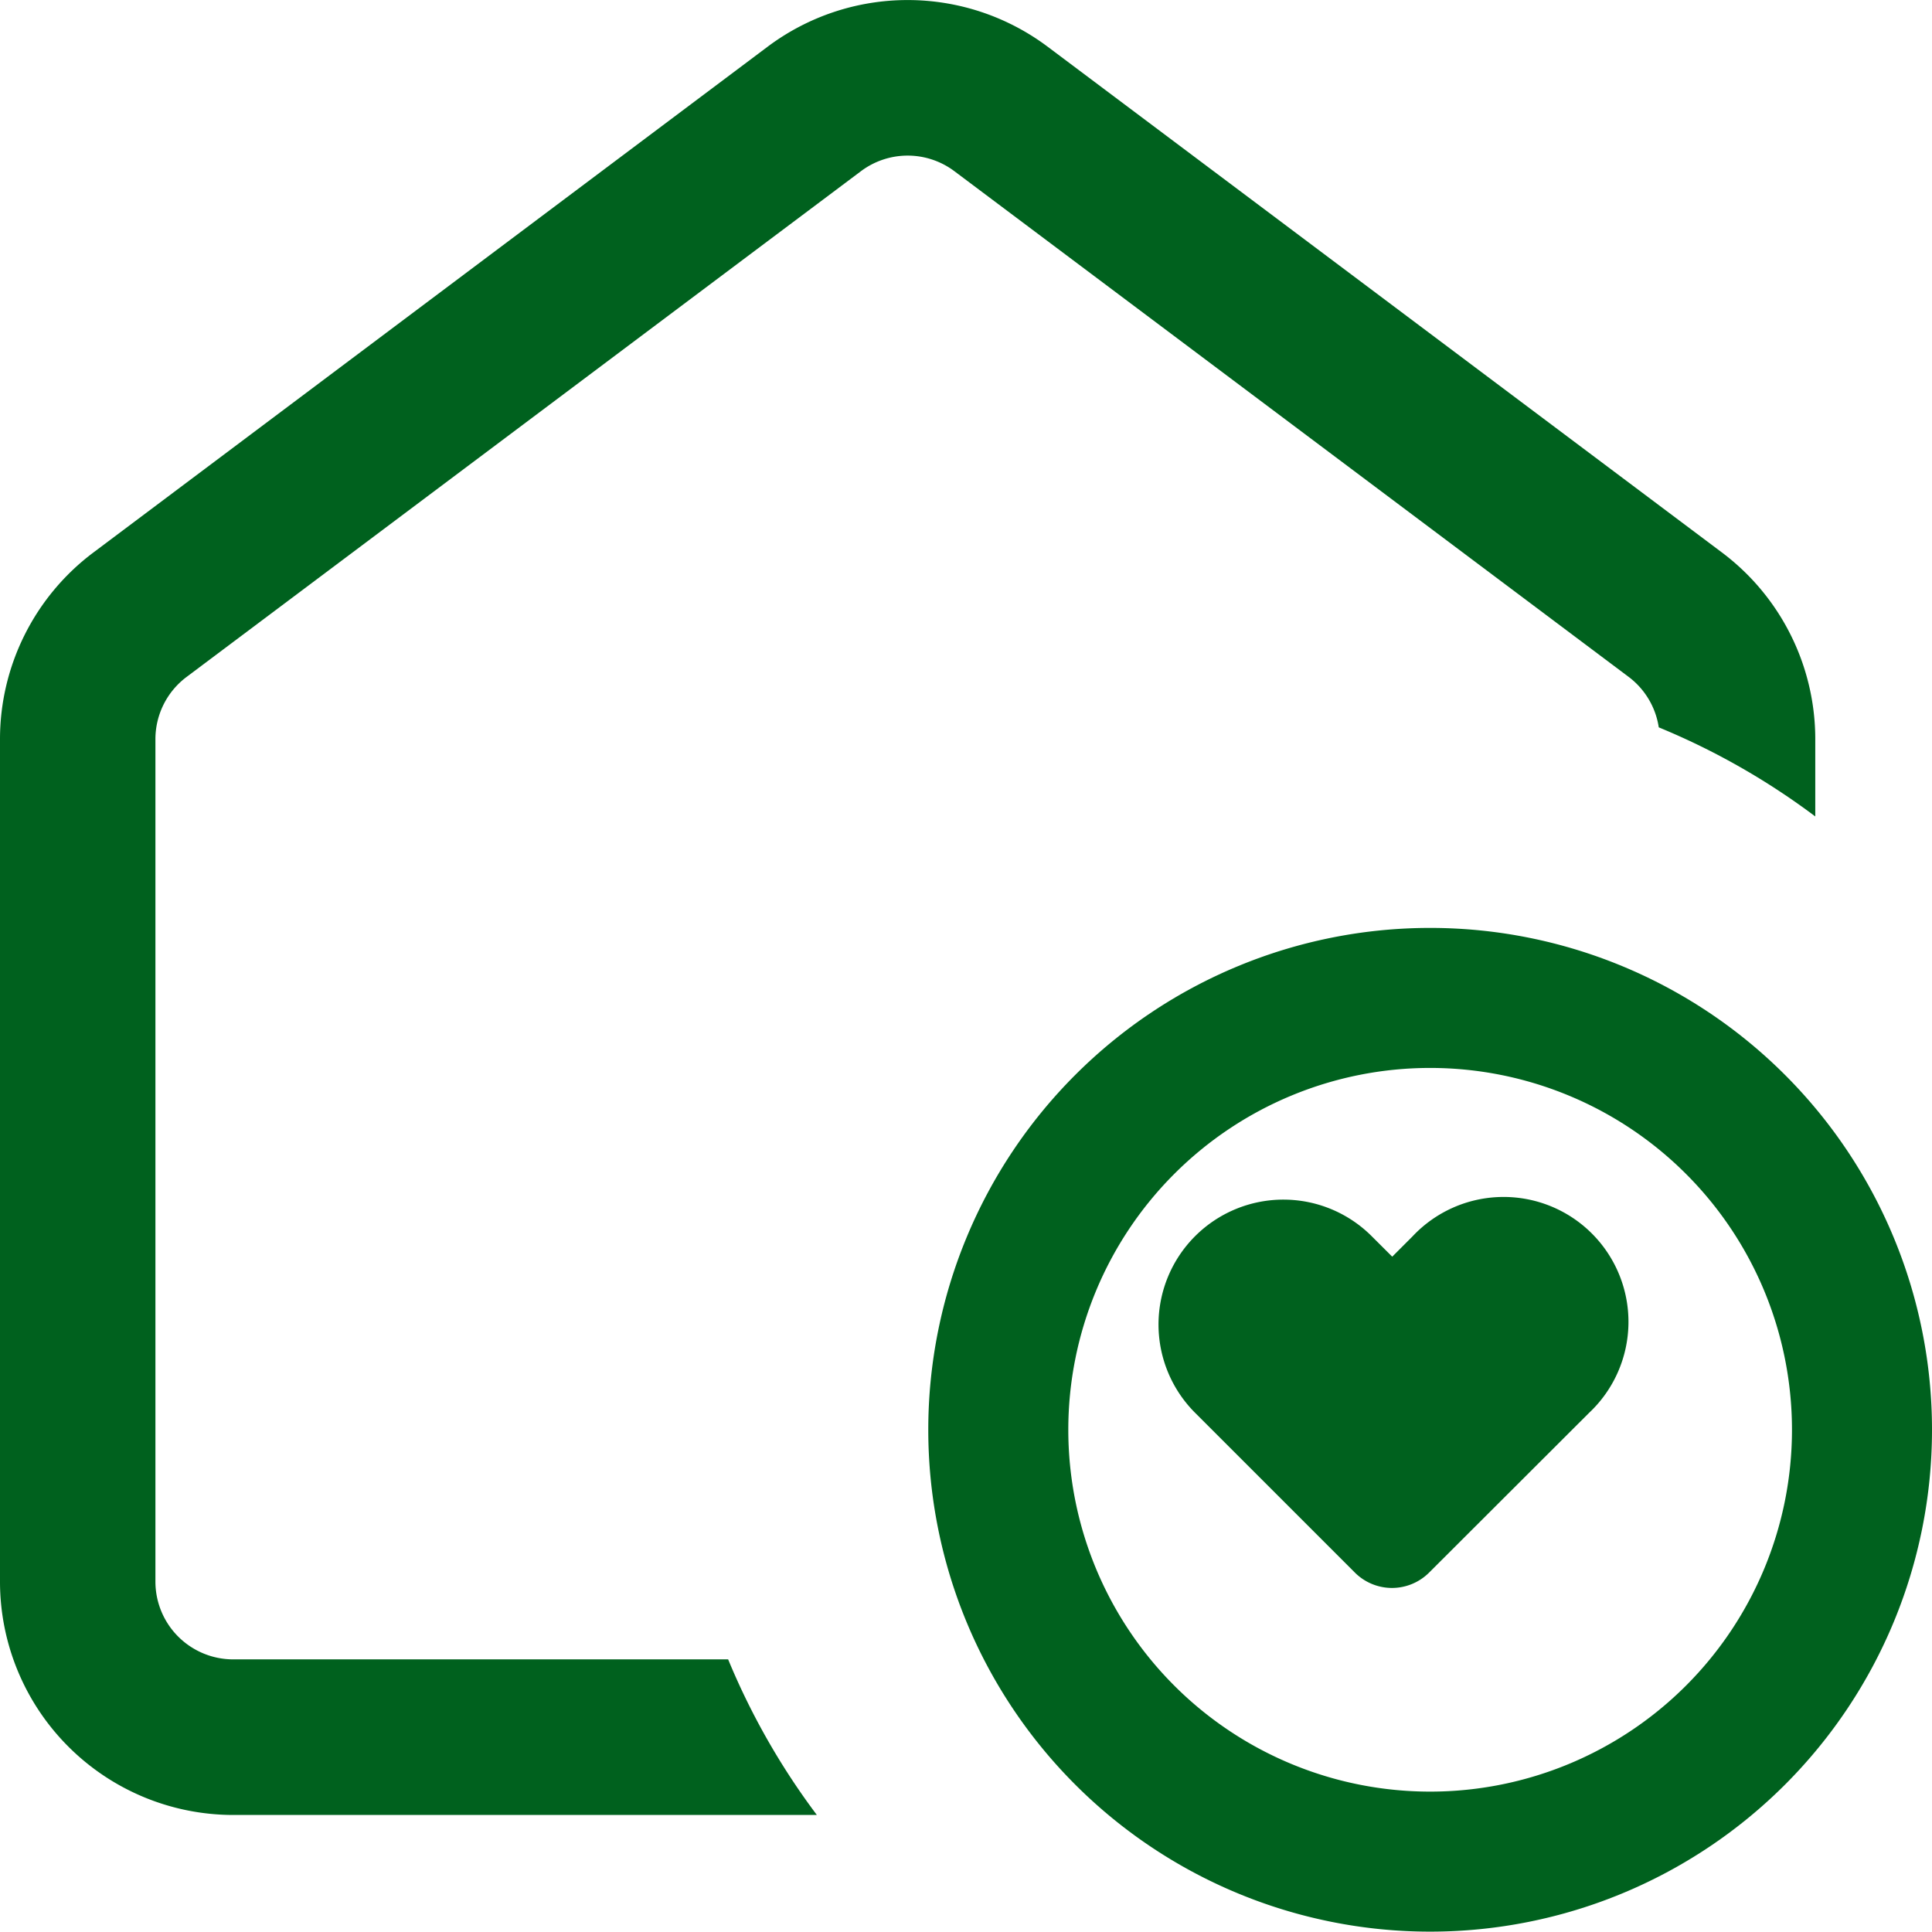
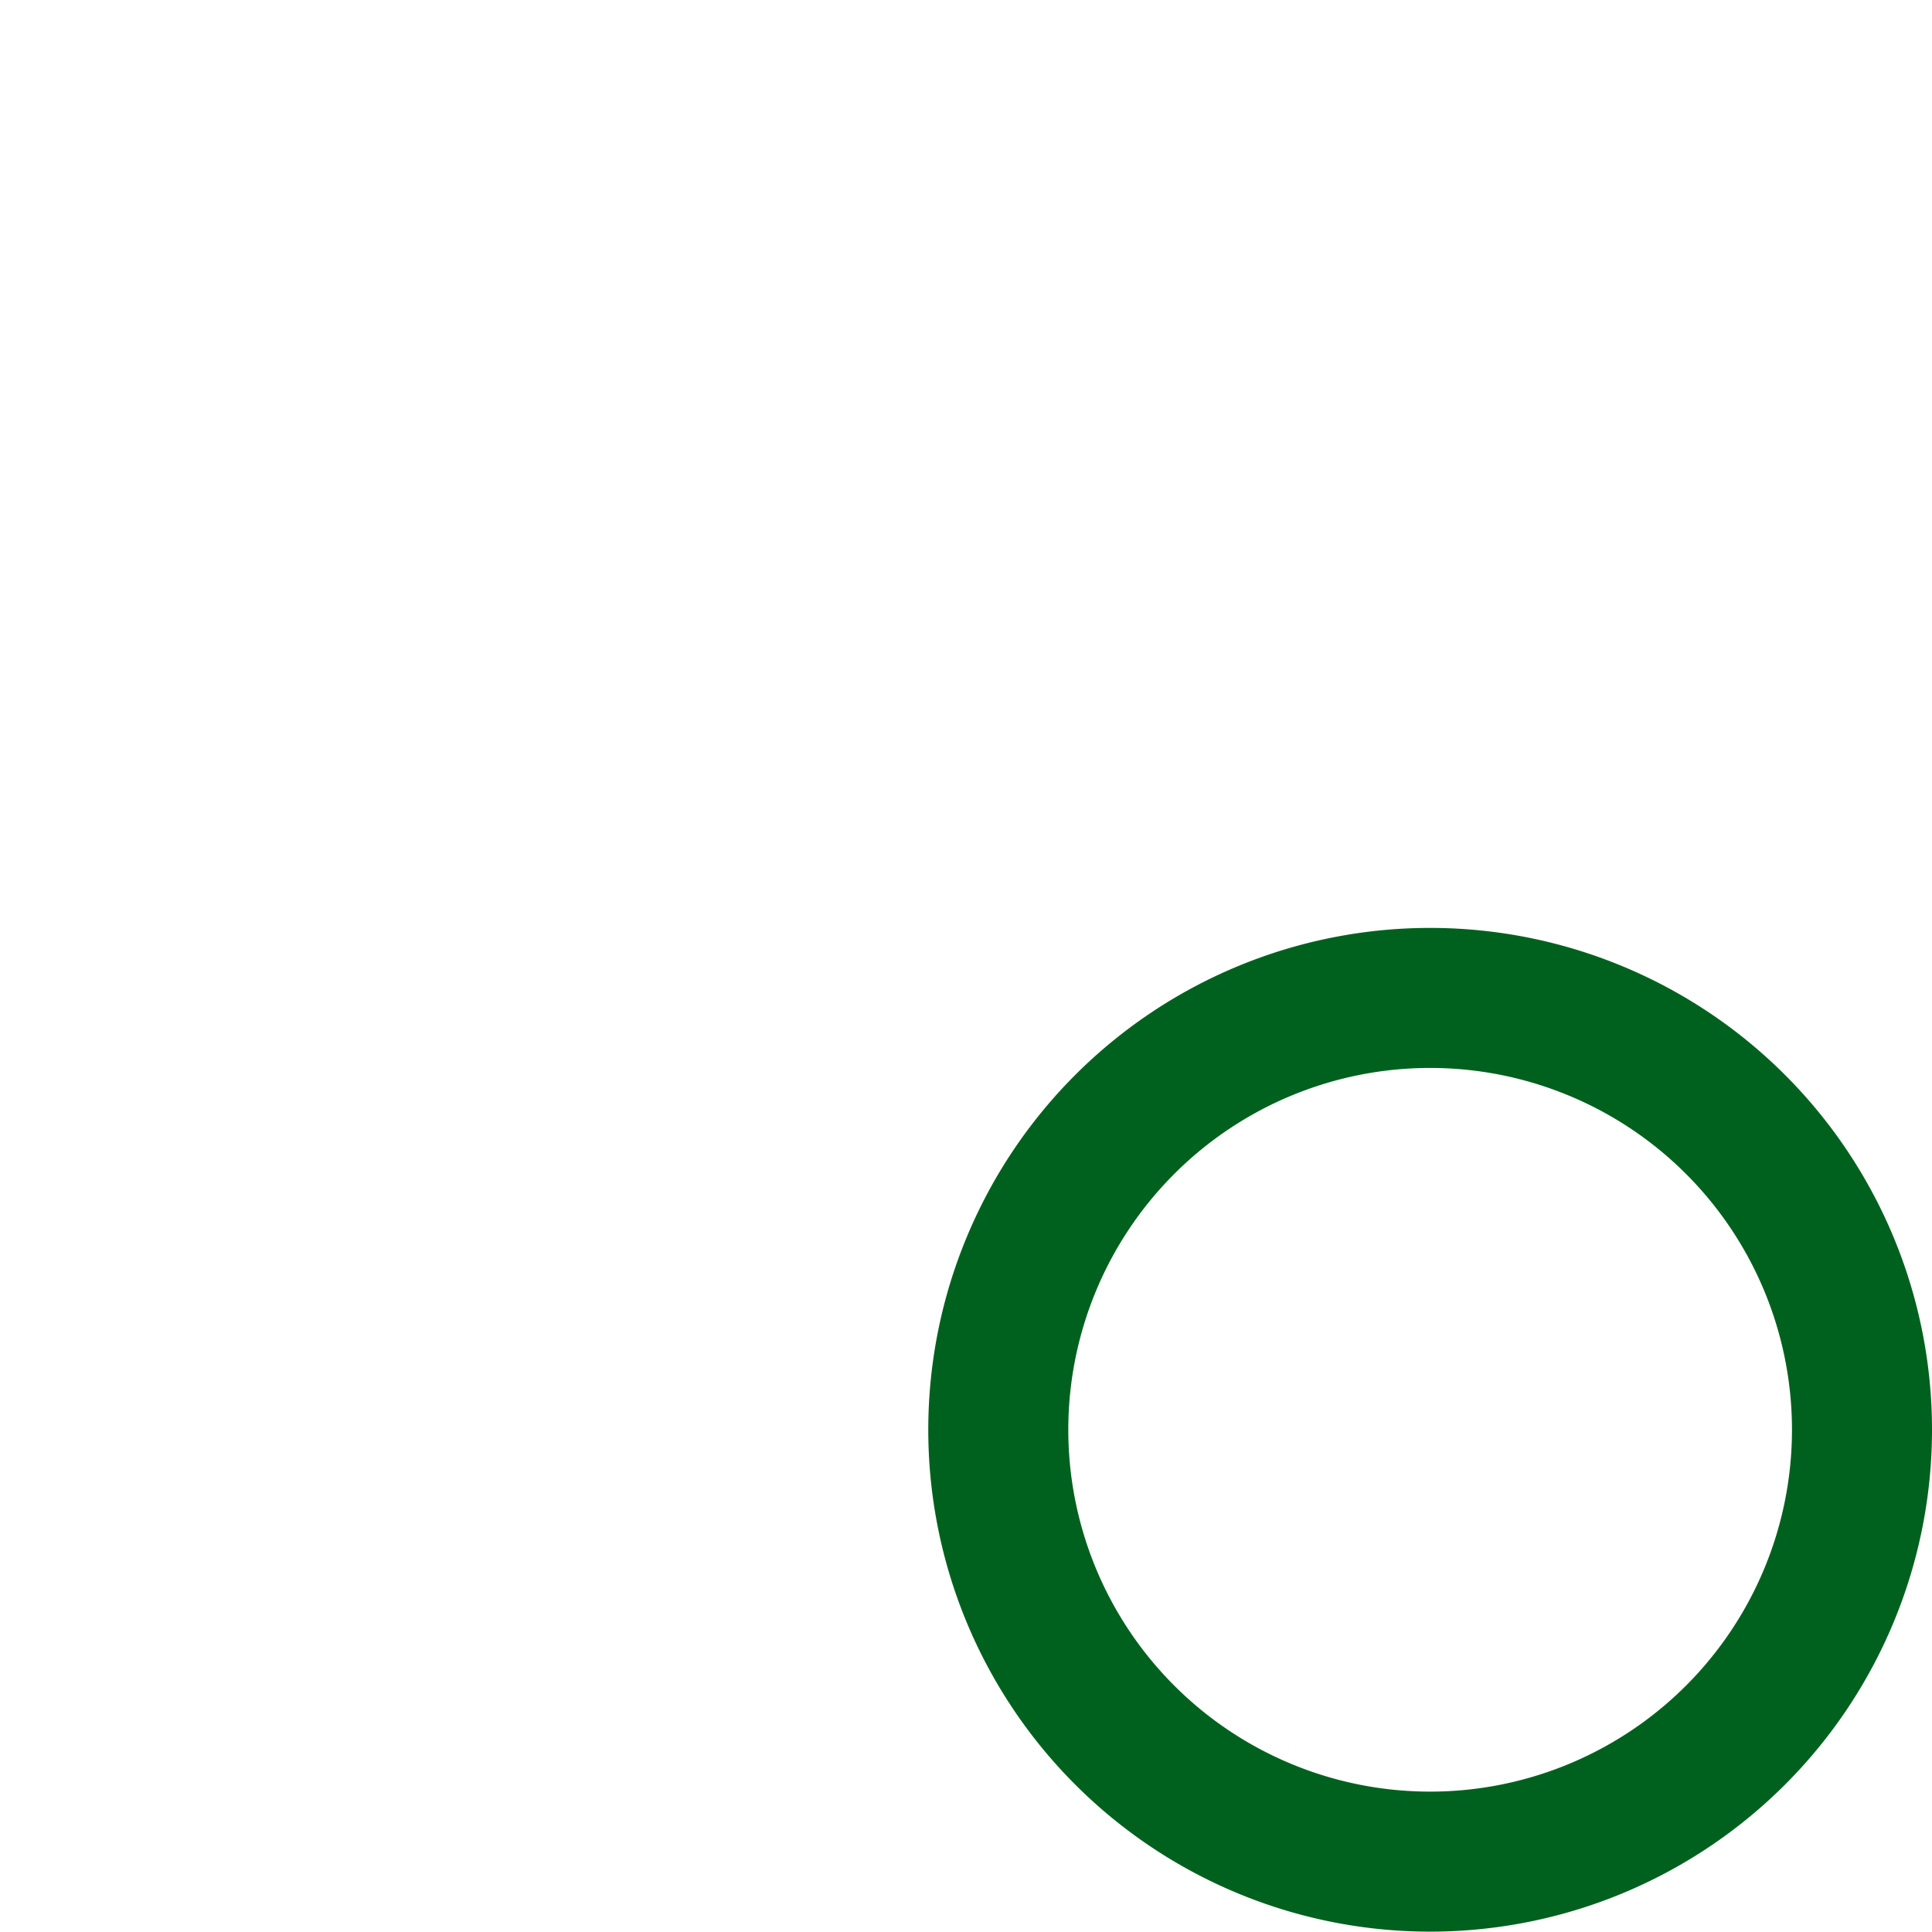
<svg xmlns="http://www.w3.org/2000/svg" width="32.01" height="32.004" viewBox="0 0 32.01 32.004">
  <g id="Group_63" data-name="Group 63" transform="translate(-3.25 -3.253)">
-     <path id="Path_66" data-name="Path 66" d="M17.515,6.089a1.289,1.289,0,0,1,1.547,0l11.171,8.378a1.289,1.289,0,0,1,.5.837,11.8,11.8,0,0,1,2.593,1.476V15.5a3.867,3.867,0,0,0-1.547-3.094L20.608,4.027a3.867,3.867,0,0,0-4.64,0L4.8,12.405A3.867,3.867,0,0,0,3.25,15.5V29.457a3.867,3.867,0,0,0,3.867,3.867h9.667a11.791,11.791,0,0,1-1.47-2.578h-8.2a1.289,1.289,0,0,1-1.289-1.289V15.5a1.289,1.289,0,0,1,.516-1.031Z" transform="translate(0)" fill="#00611e" />
-     <path id="Path_67" data-name="Path 67" d="M17.656,15.2a2.069,2.069,0,1,0-2.926,2.926l2.644,2.644a.87.87,0,0,0,1.23,0l2.649-2.645A2.069,2.069,0,1,0,18.329,15.2l-.336.336Z" transform="translate(8.324 8.538)" fill="#00611e" />
    <path id="Path_68" data-name="Path 68" d="M19.565,11.25a8.315,8.315,0,1,0,8.315,8.315A8.315,8.315,0,0,0,19.565,11.25ZM13.57,19.565a5.995,5.995,0,1,1,5.995,5.995A5.995,5.995,0,0,1,13.57,19.565Z" transform="translate(7.38 7.377)" fill="#00611e" fill-rule="evenodd" />
  </g>
</svg>